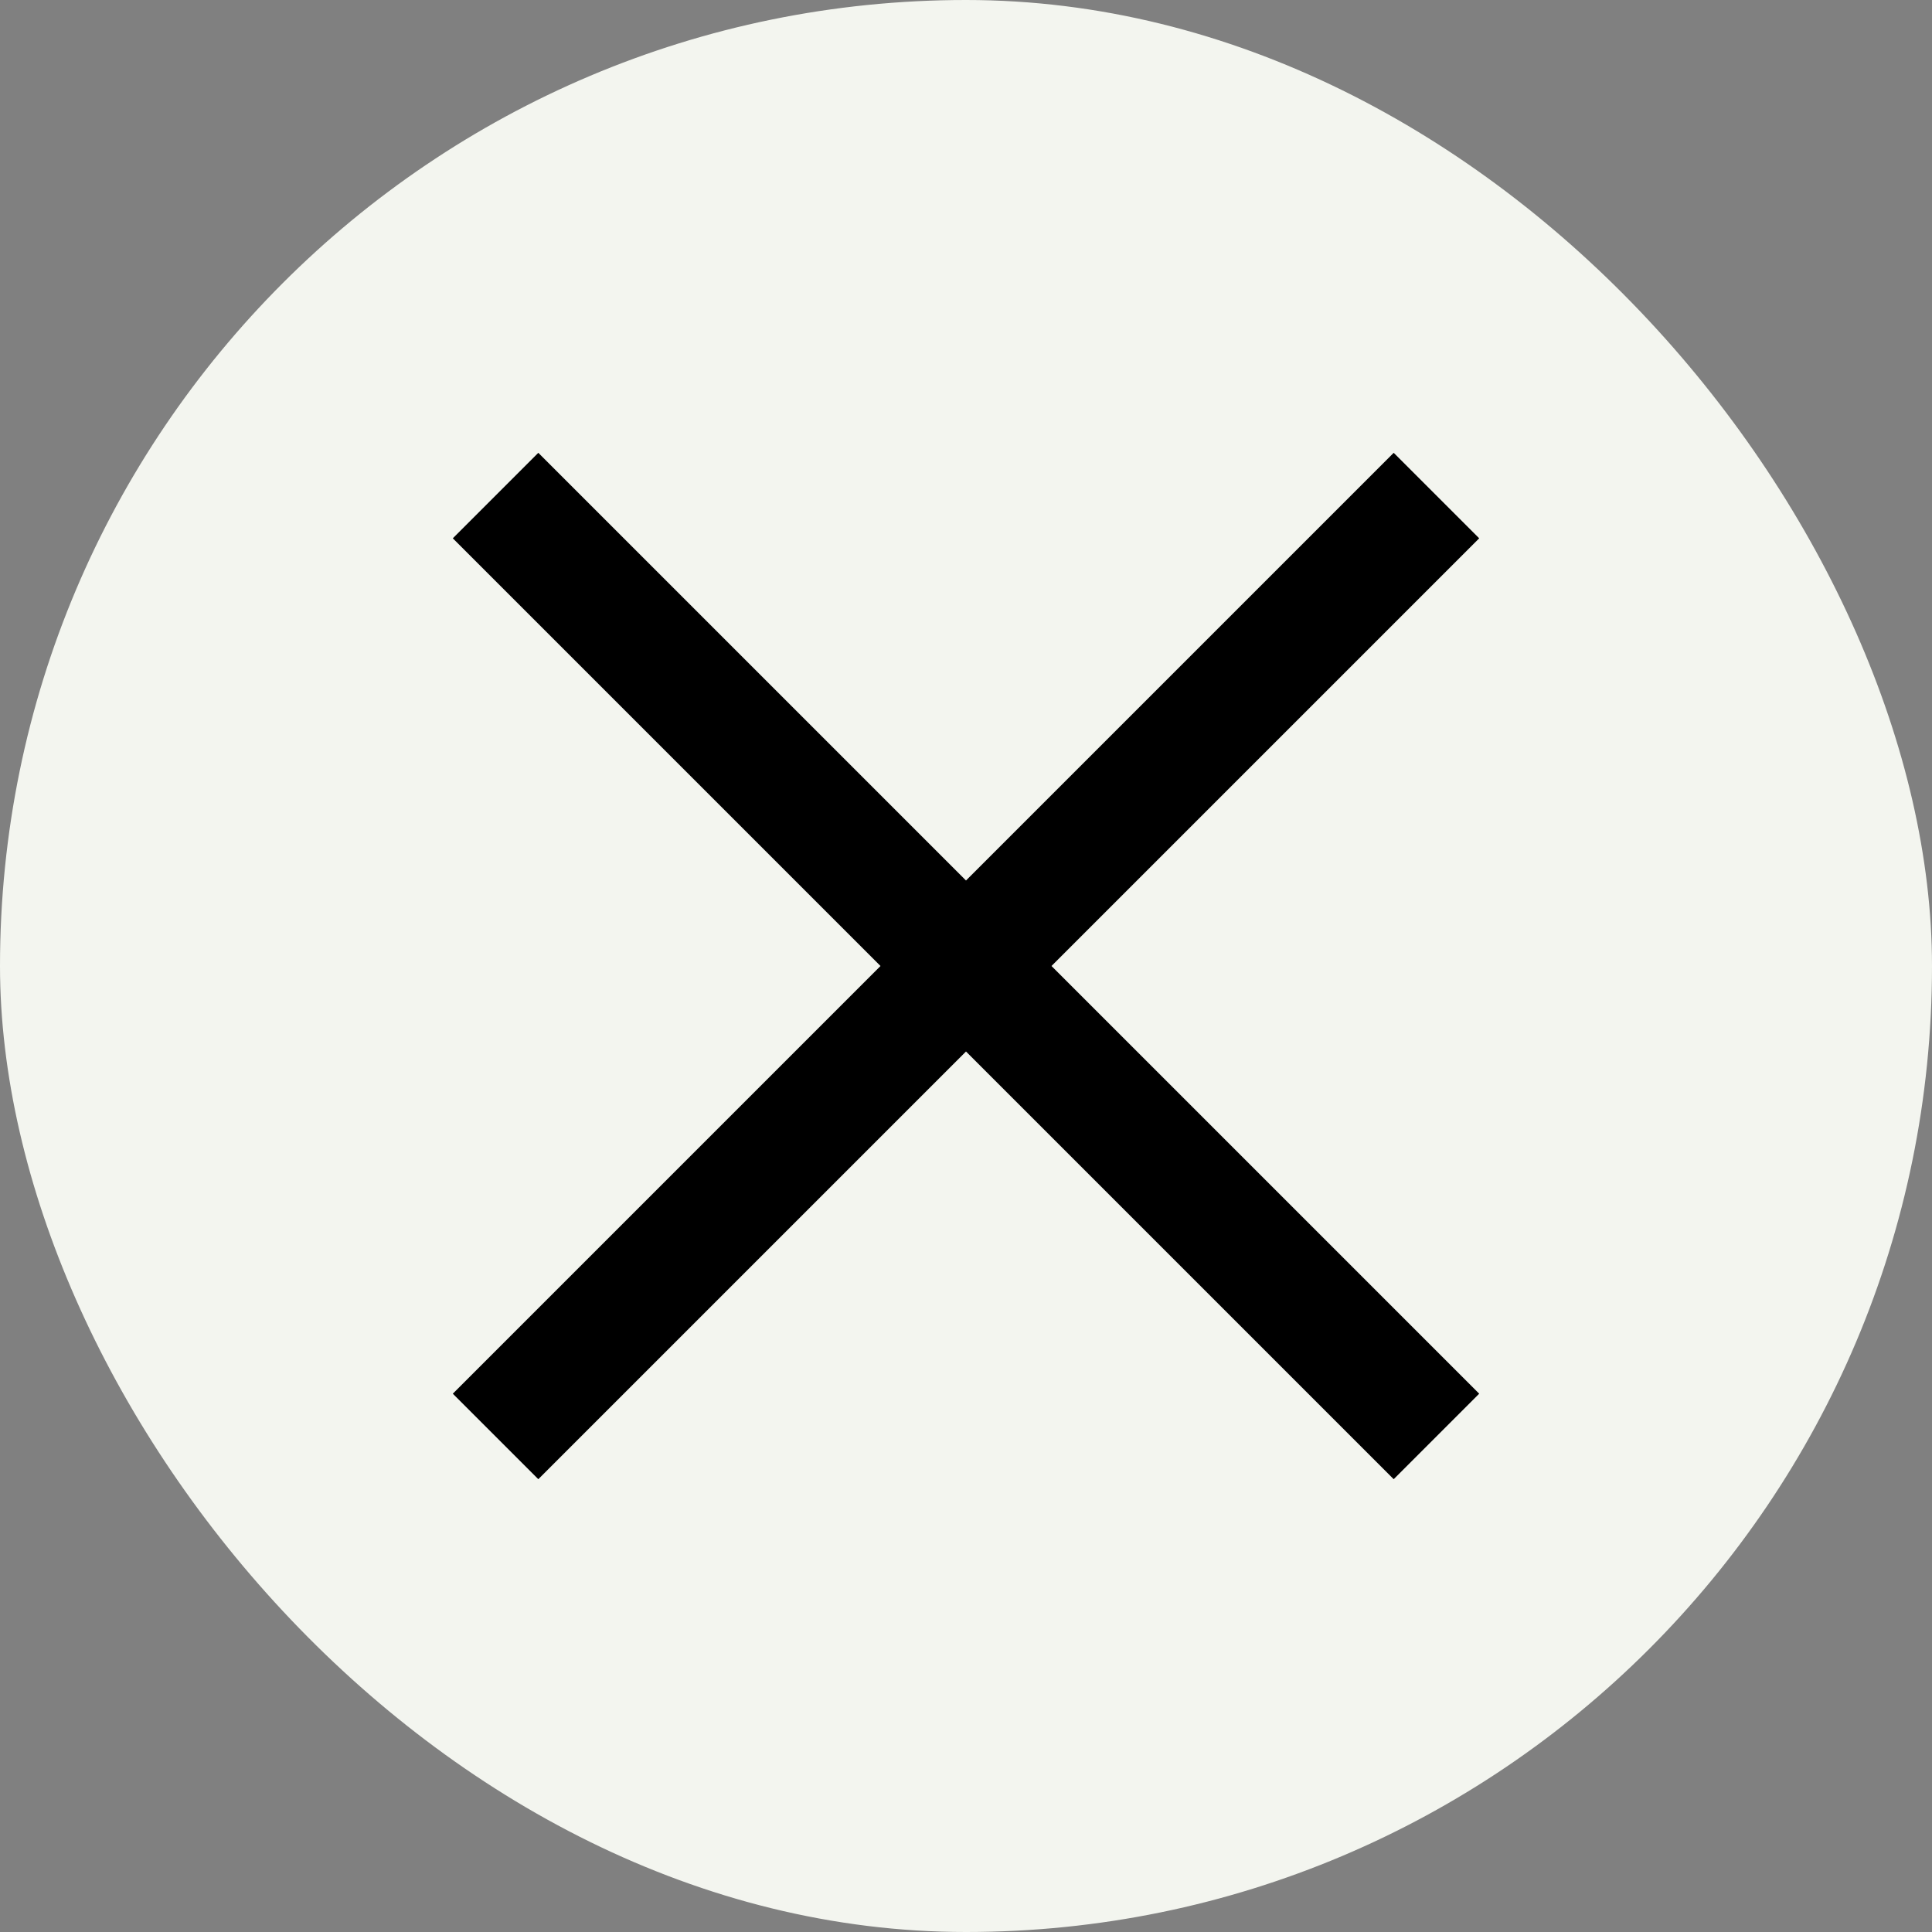
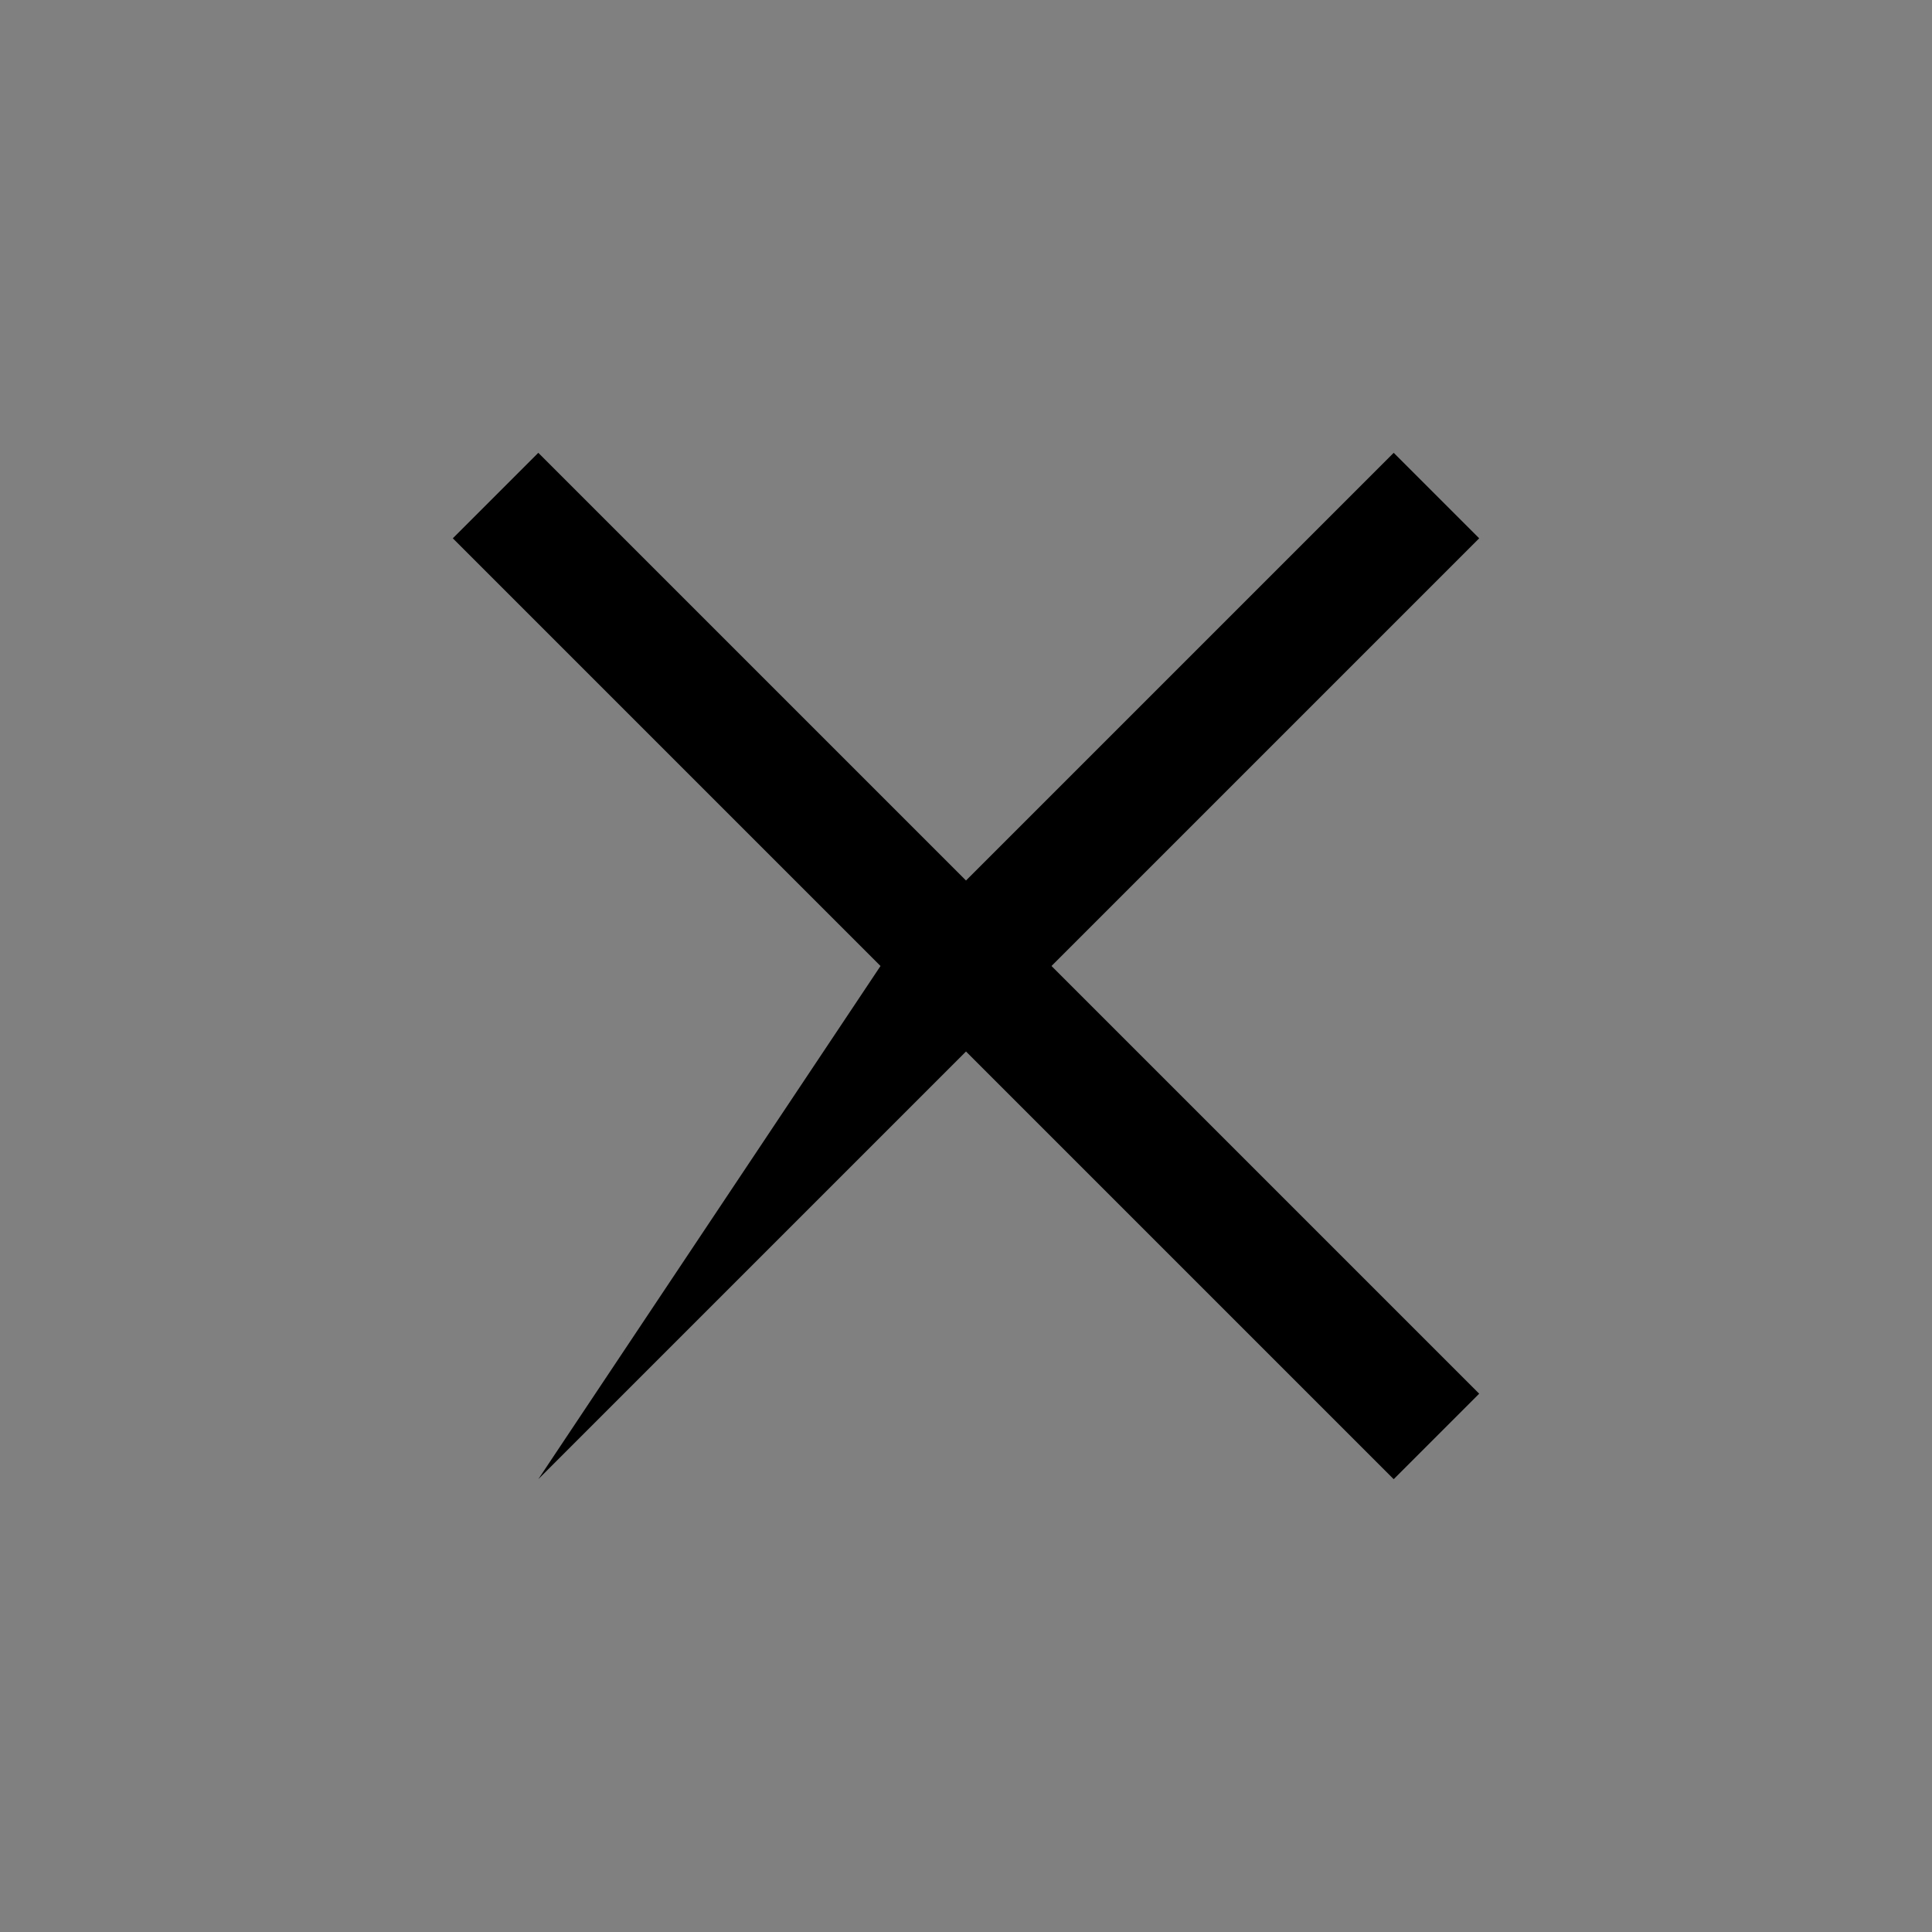
<svg xmlns="http://www.w3.org/2000/svg" width="16" height="16" viewBox="0 0 16 16" fill="none">
  <rect x="0" y="0" width="16" height="16" fill="#808080" stroke="none" />
-   <rect width="16" height="16" rx="8" fill="#F3F5EF" />
-   <path d="M12.25 4.458L11.542 3.75L8 7.292L4.458 3.75L3.75 4.458L7.292 8L3.75 11.542L4.458 12.25L8 8.708L11.542 12.25L12.25 11.542L8.708 8L12.25 4.458Z" fill="black" />
+   <path d="M12.25 4.458L11.542 3.75L8 7.292L4.458 3.75L3.75 4.458L7.292 8L4.458 12.25L8 8.708L11.542 12.25L12.25 11.542L8.708 8L12.25 4.458Z" fill="black" />
</svg>